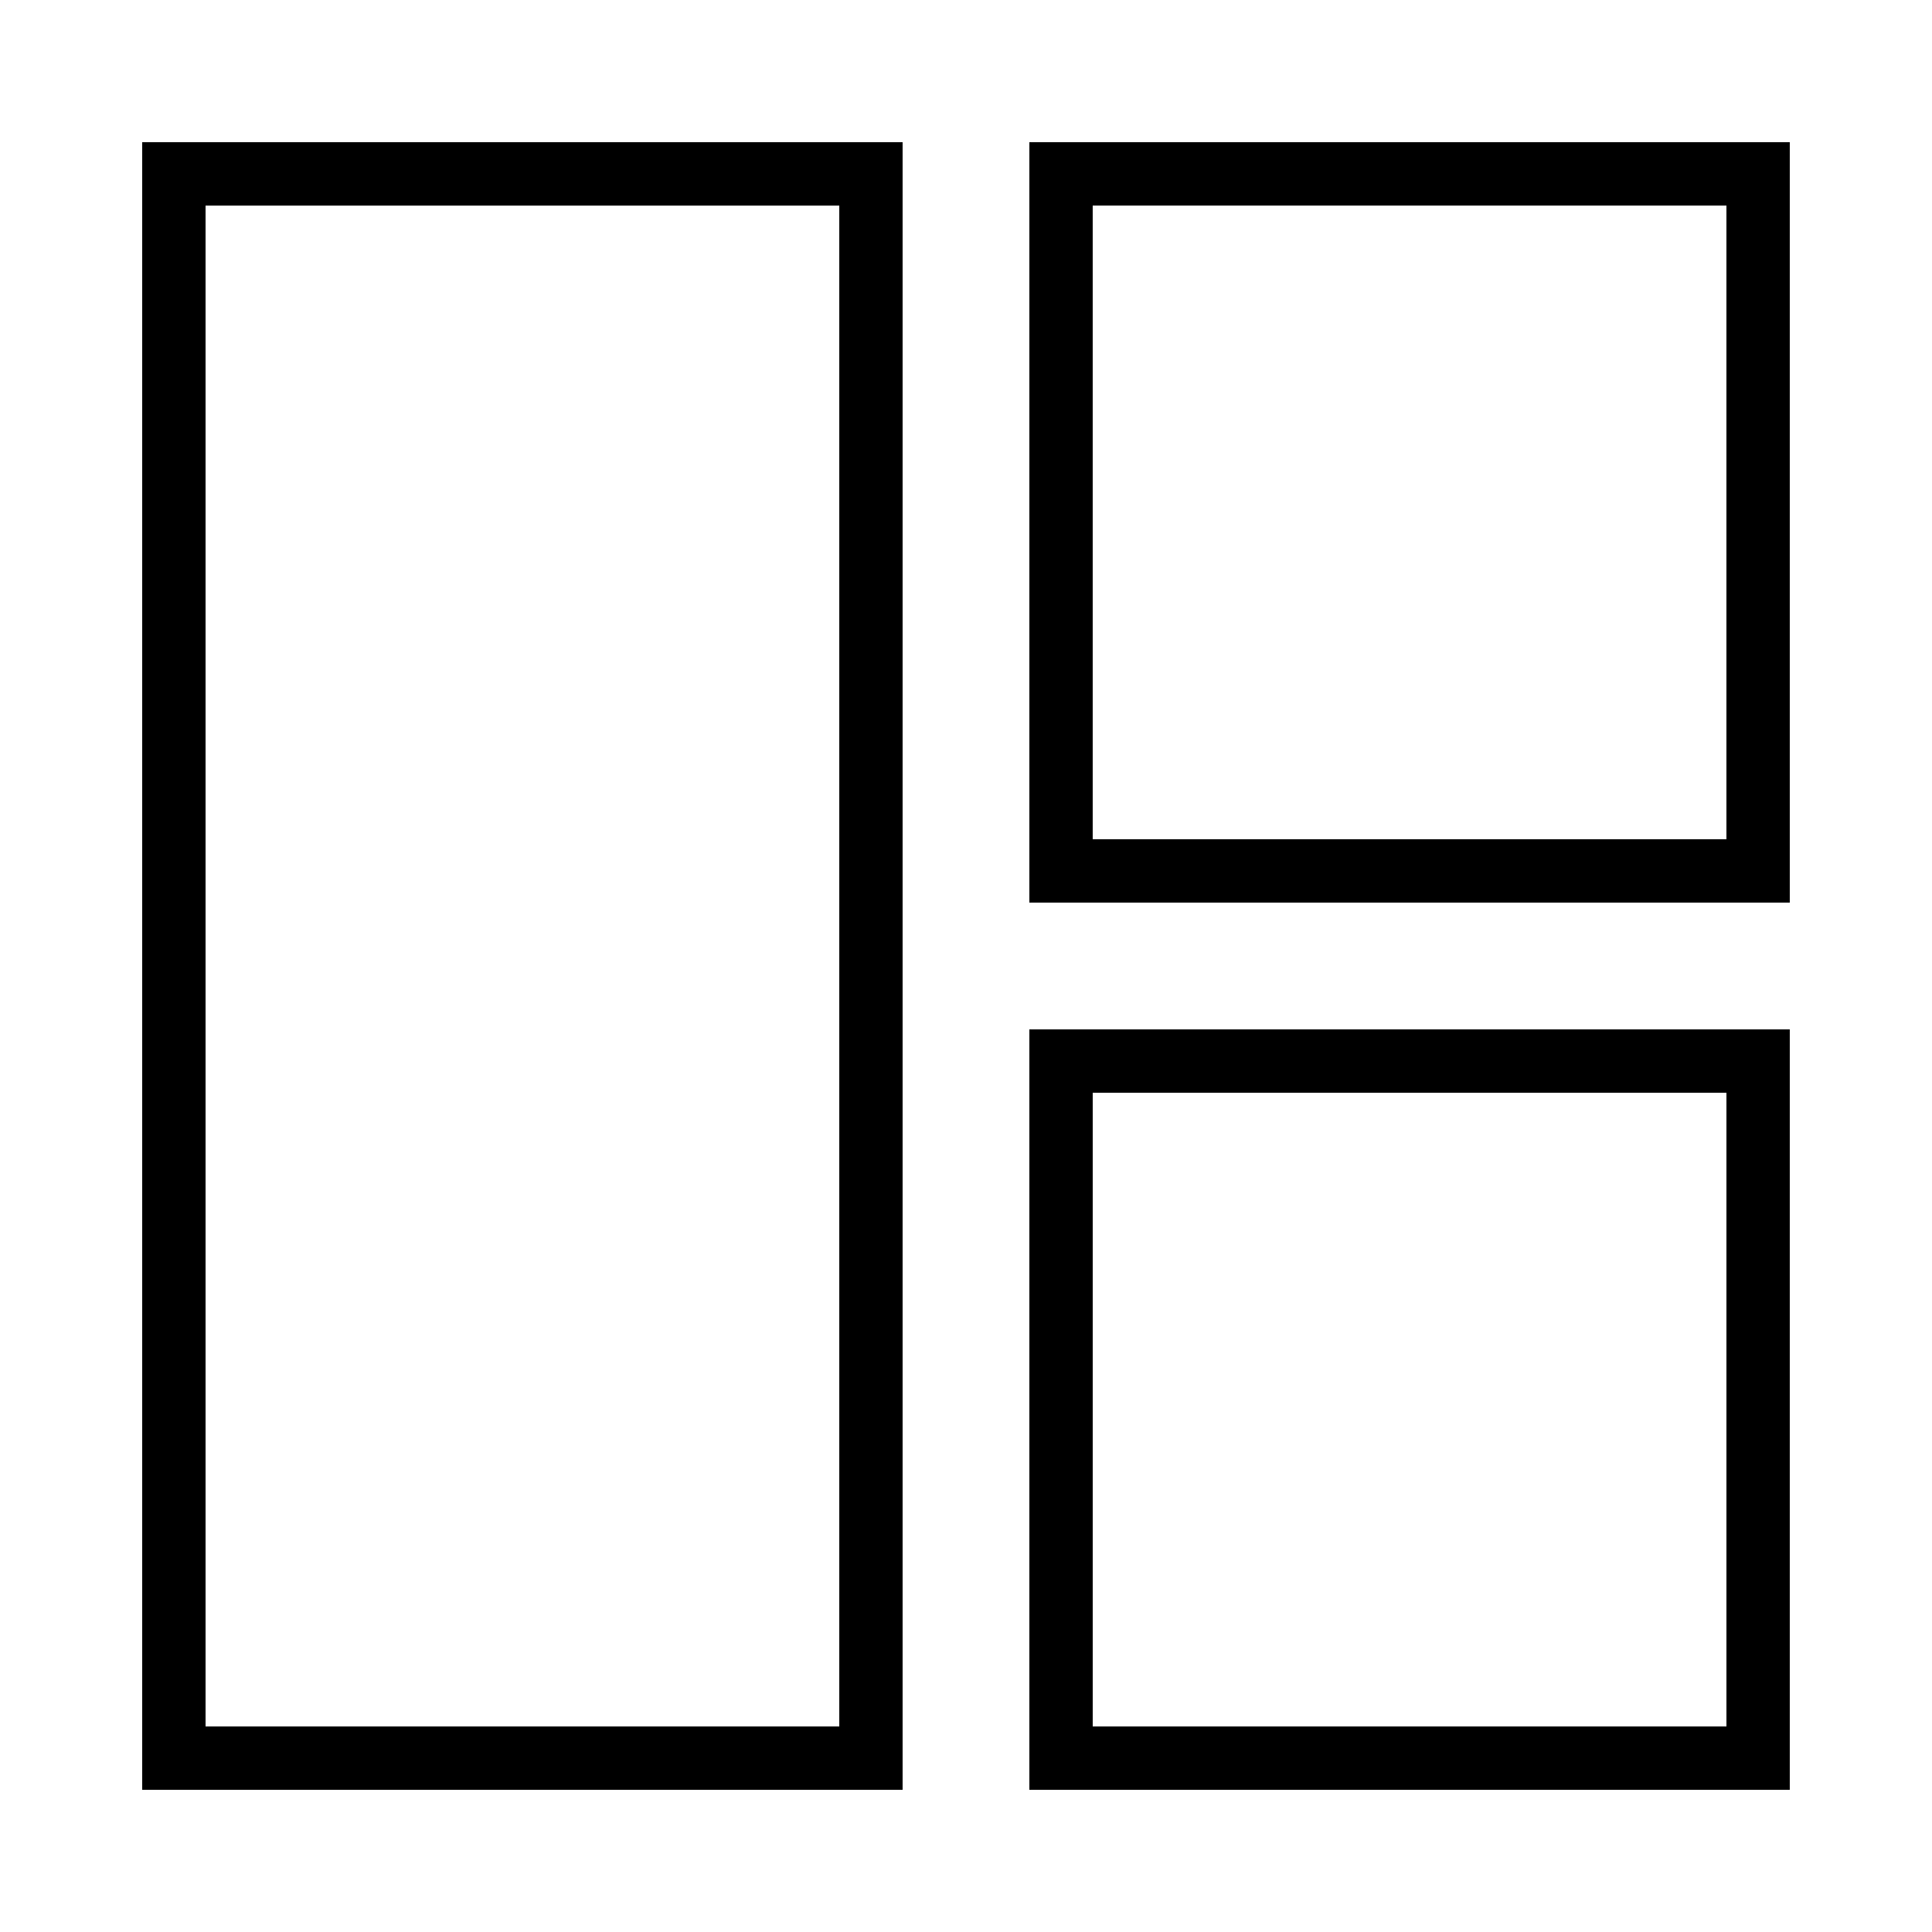
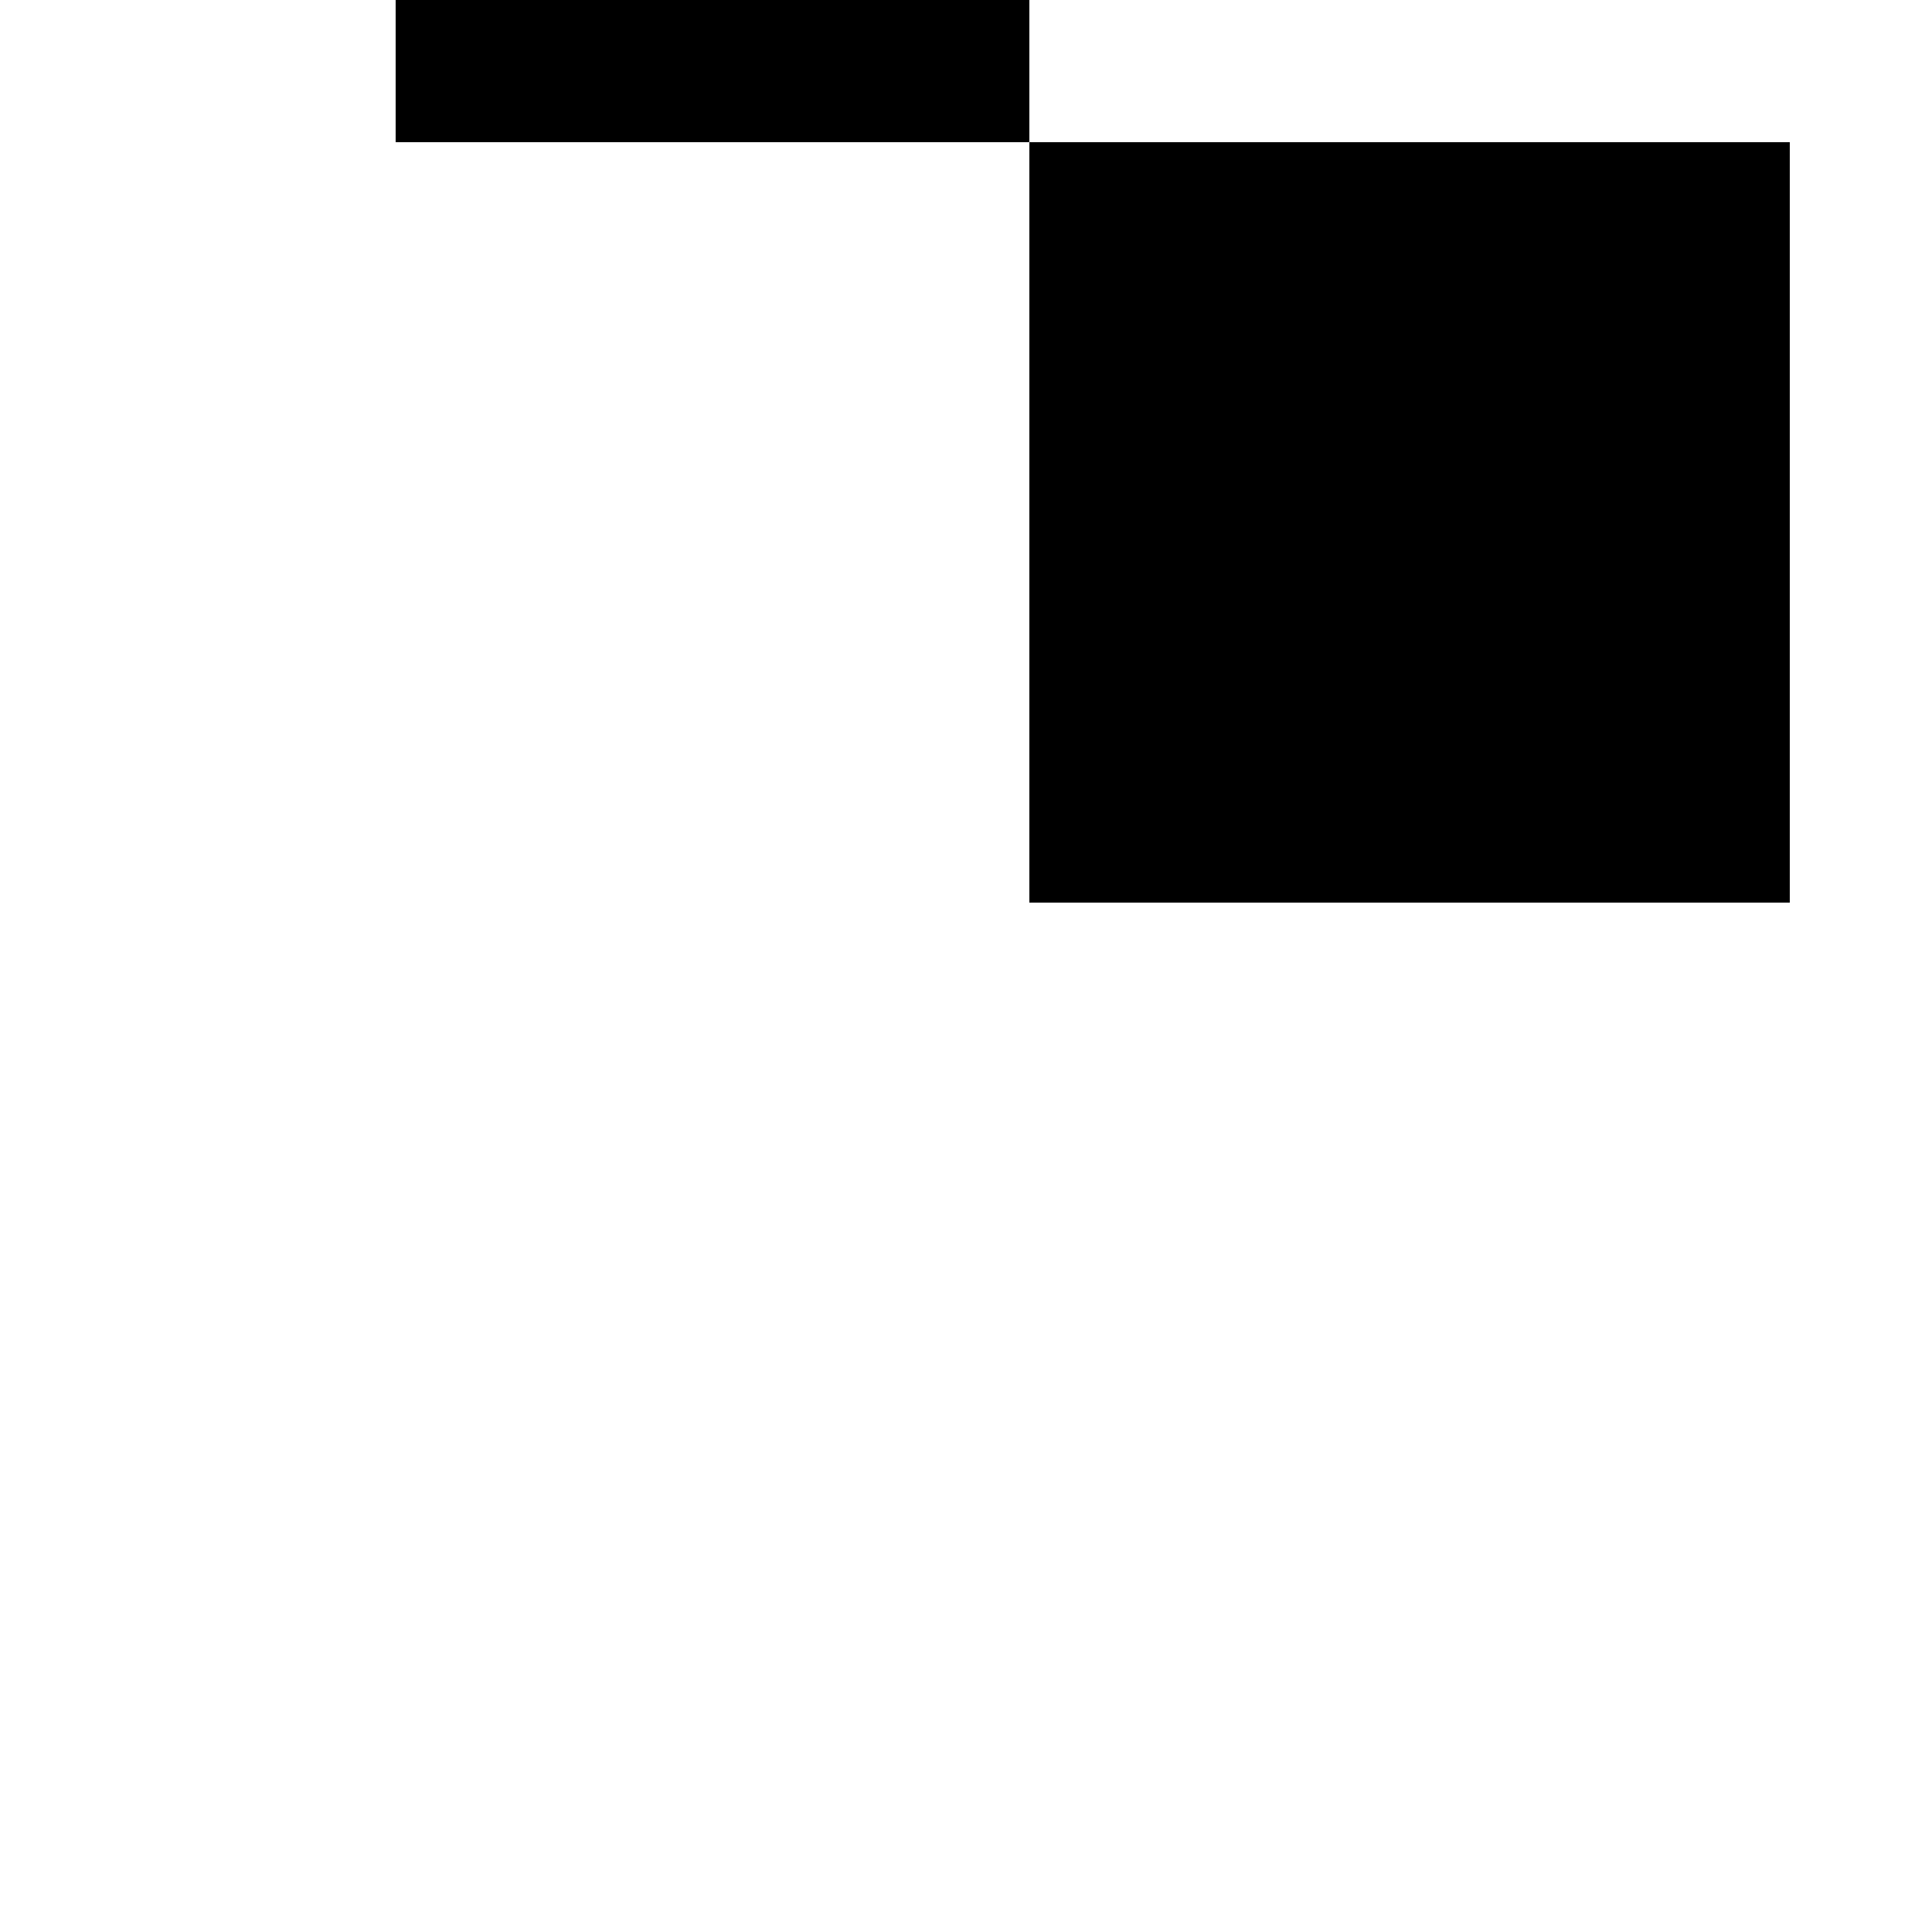
<svg xmlns="http://www.w3.org/2000/svg" fill="#000000" width="800px" height="800px" version="1.1" viewBox="144 144 512 512">
  <g>
-     <path d="m181.68 618.32h201.52v-436.64h-201.52zm16.797-419.84h167.94v403.05h-167.94z" />
-     <path d="m416.79 181.68v201.52h201.52v-201.52zm184.73 184.73h-167.94v-167.94h167.94z" />
-     <path d="m416.79 618.32h201.52v-201.52h-201.52zm16.793-184.73h167.94v167.94h-167.94z" />
+     <path d="m416.79 181.68v201.52h201.52v-201.52zh-167.94v-167.94h167.94z" />
  </g>
</svg>